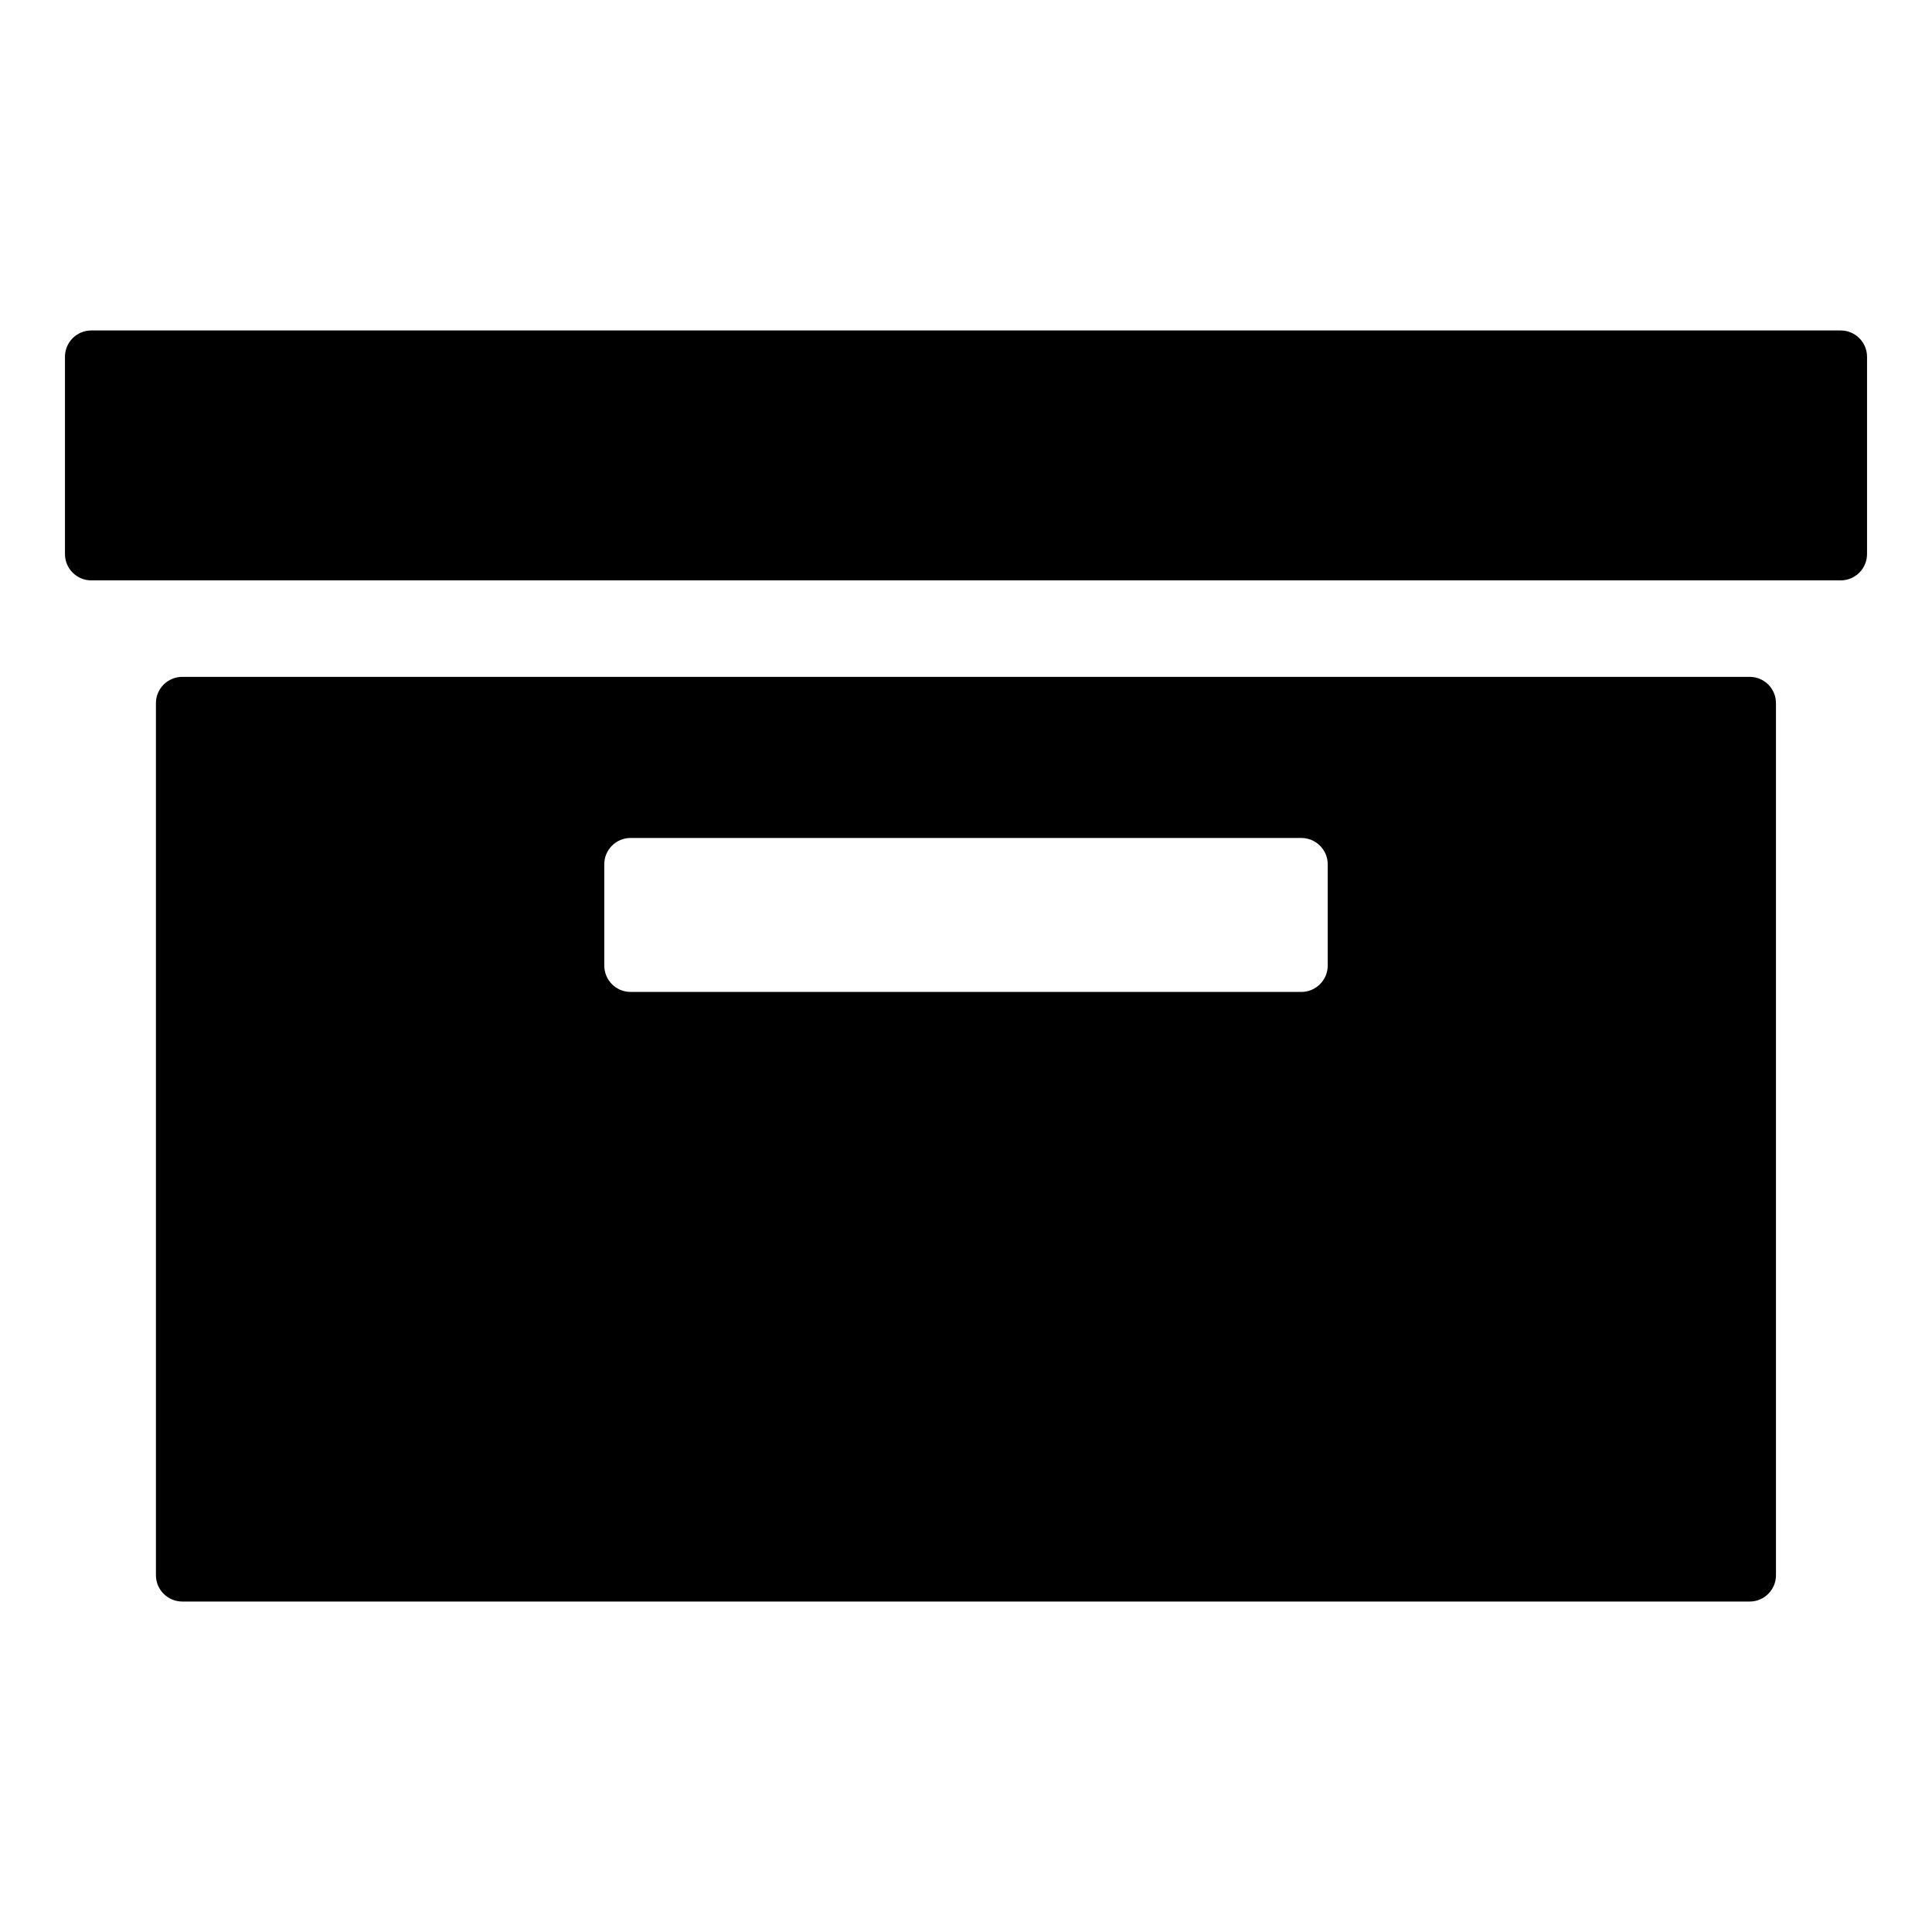
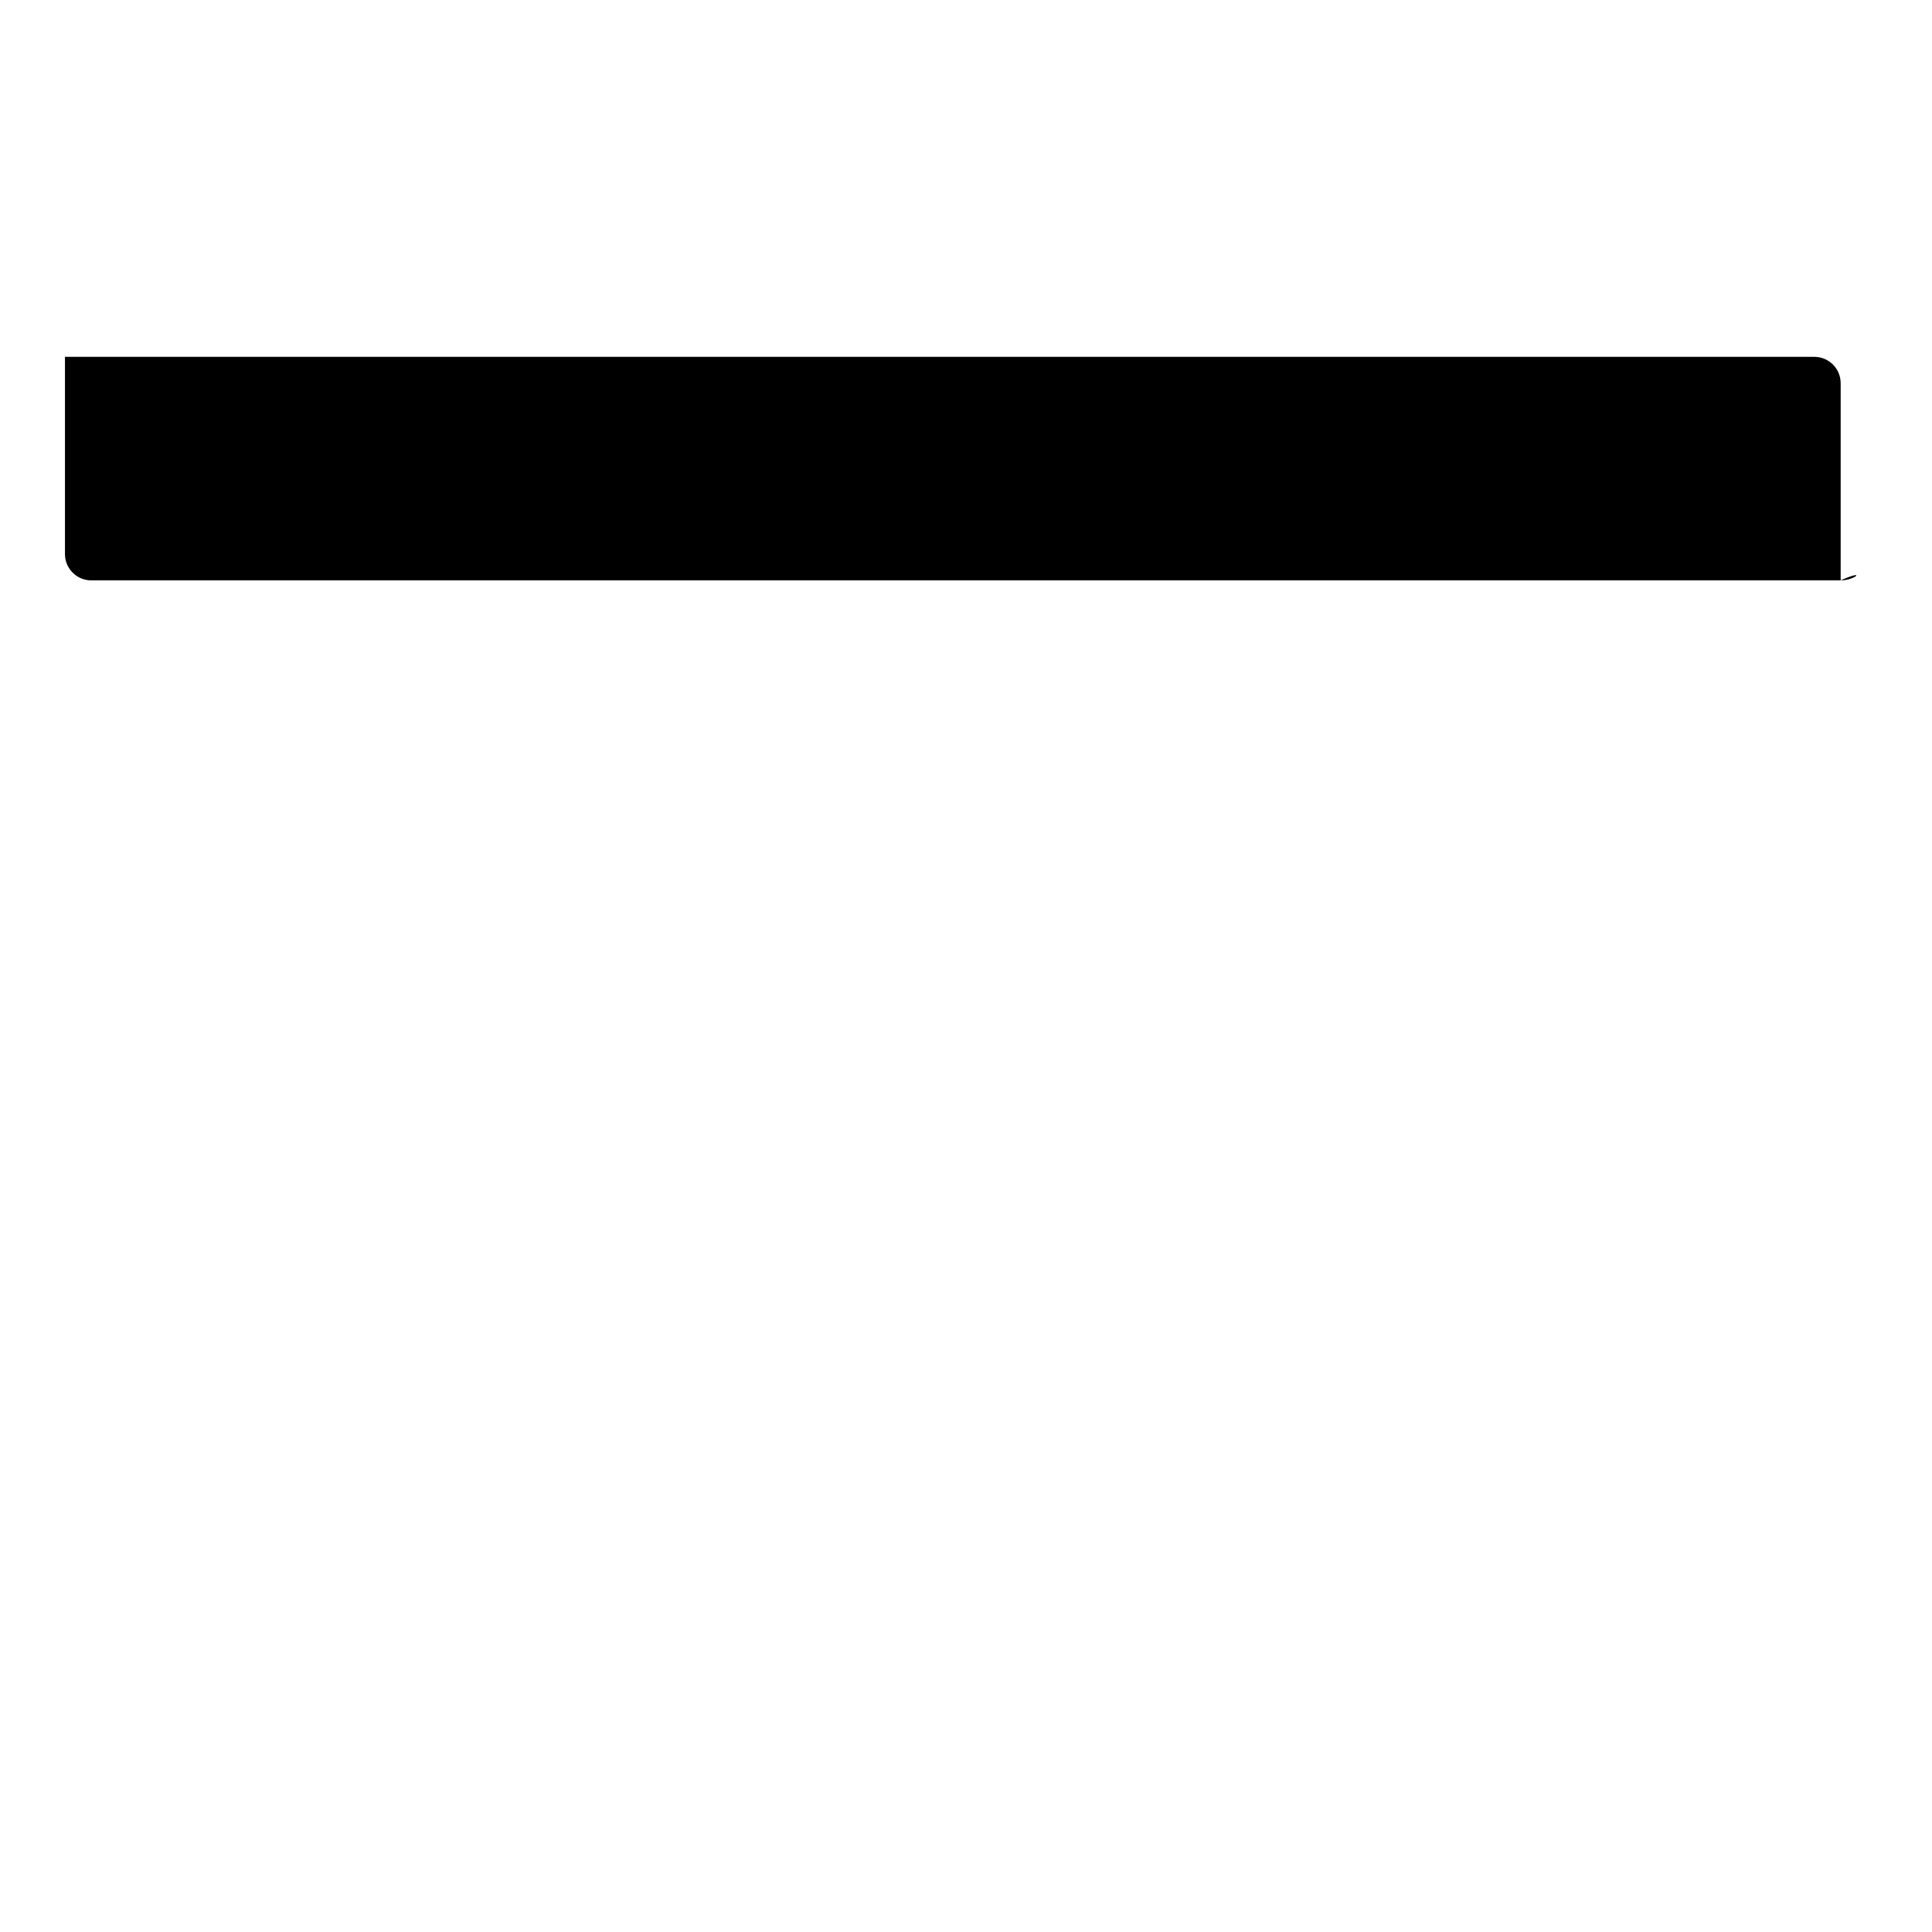
<svg xmlns="http://www.w3.org/2000/svg" version="1.1" id="Ebene_1" x="0px" y="0px" viewBox="0 0 37.654 26.869" width="32" height="32" style="enable-background:new 0 0 37.654 26.869;" xml:space="preserve">
  <g>
-     <path d="M35.874,5.919H1.78c-0.284,0-0.514-0.23-0.514-0.514V1.562c0-0.284,0.23-0.514,0.514-0.514h34.094   c0.284,0,0.514,0.23,0.514,0.514v3.843C36.388,5.689,36.158,5.919,35.874,5.919z" />
-     <path d="M34.1,7.799H3.554c-0.284,0-0.515,0.229-0.515,0.513v16.996c0,0.284,0.231,0.513,0.515,0.513H34.1   c0.284,0,0.513-0.229,0.513-0.513V8.312C34.613,8.028,34.384,7.799,34.1,7.799z M25.877,13.425c0,0.284-0.231,0.515-0.515,0.515   H12.29c-0.284,0-0.513-0.231-0.513-0.515v-1.973c0-0.282,0.229-0.513,0.513-0.513h13.072c0.284,0,0.515,0.231,0.515,0.513V13.425z" />
+     <path d="M35.874,5.919H1.78c-0.284,0-0.514-0.23-0.514-0.514V1.562h34.094   c0.284,0,0.514,0.23,0.514,0.514v3.843C36.388,5.689,36.158,5.919,35.874,5.919z" />
  </g>
</svg>